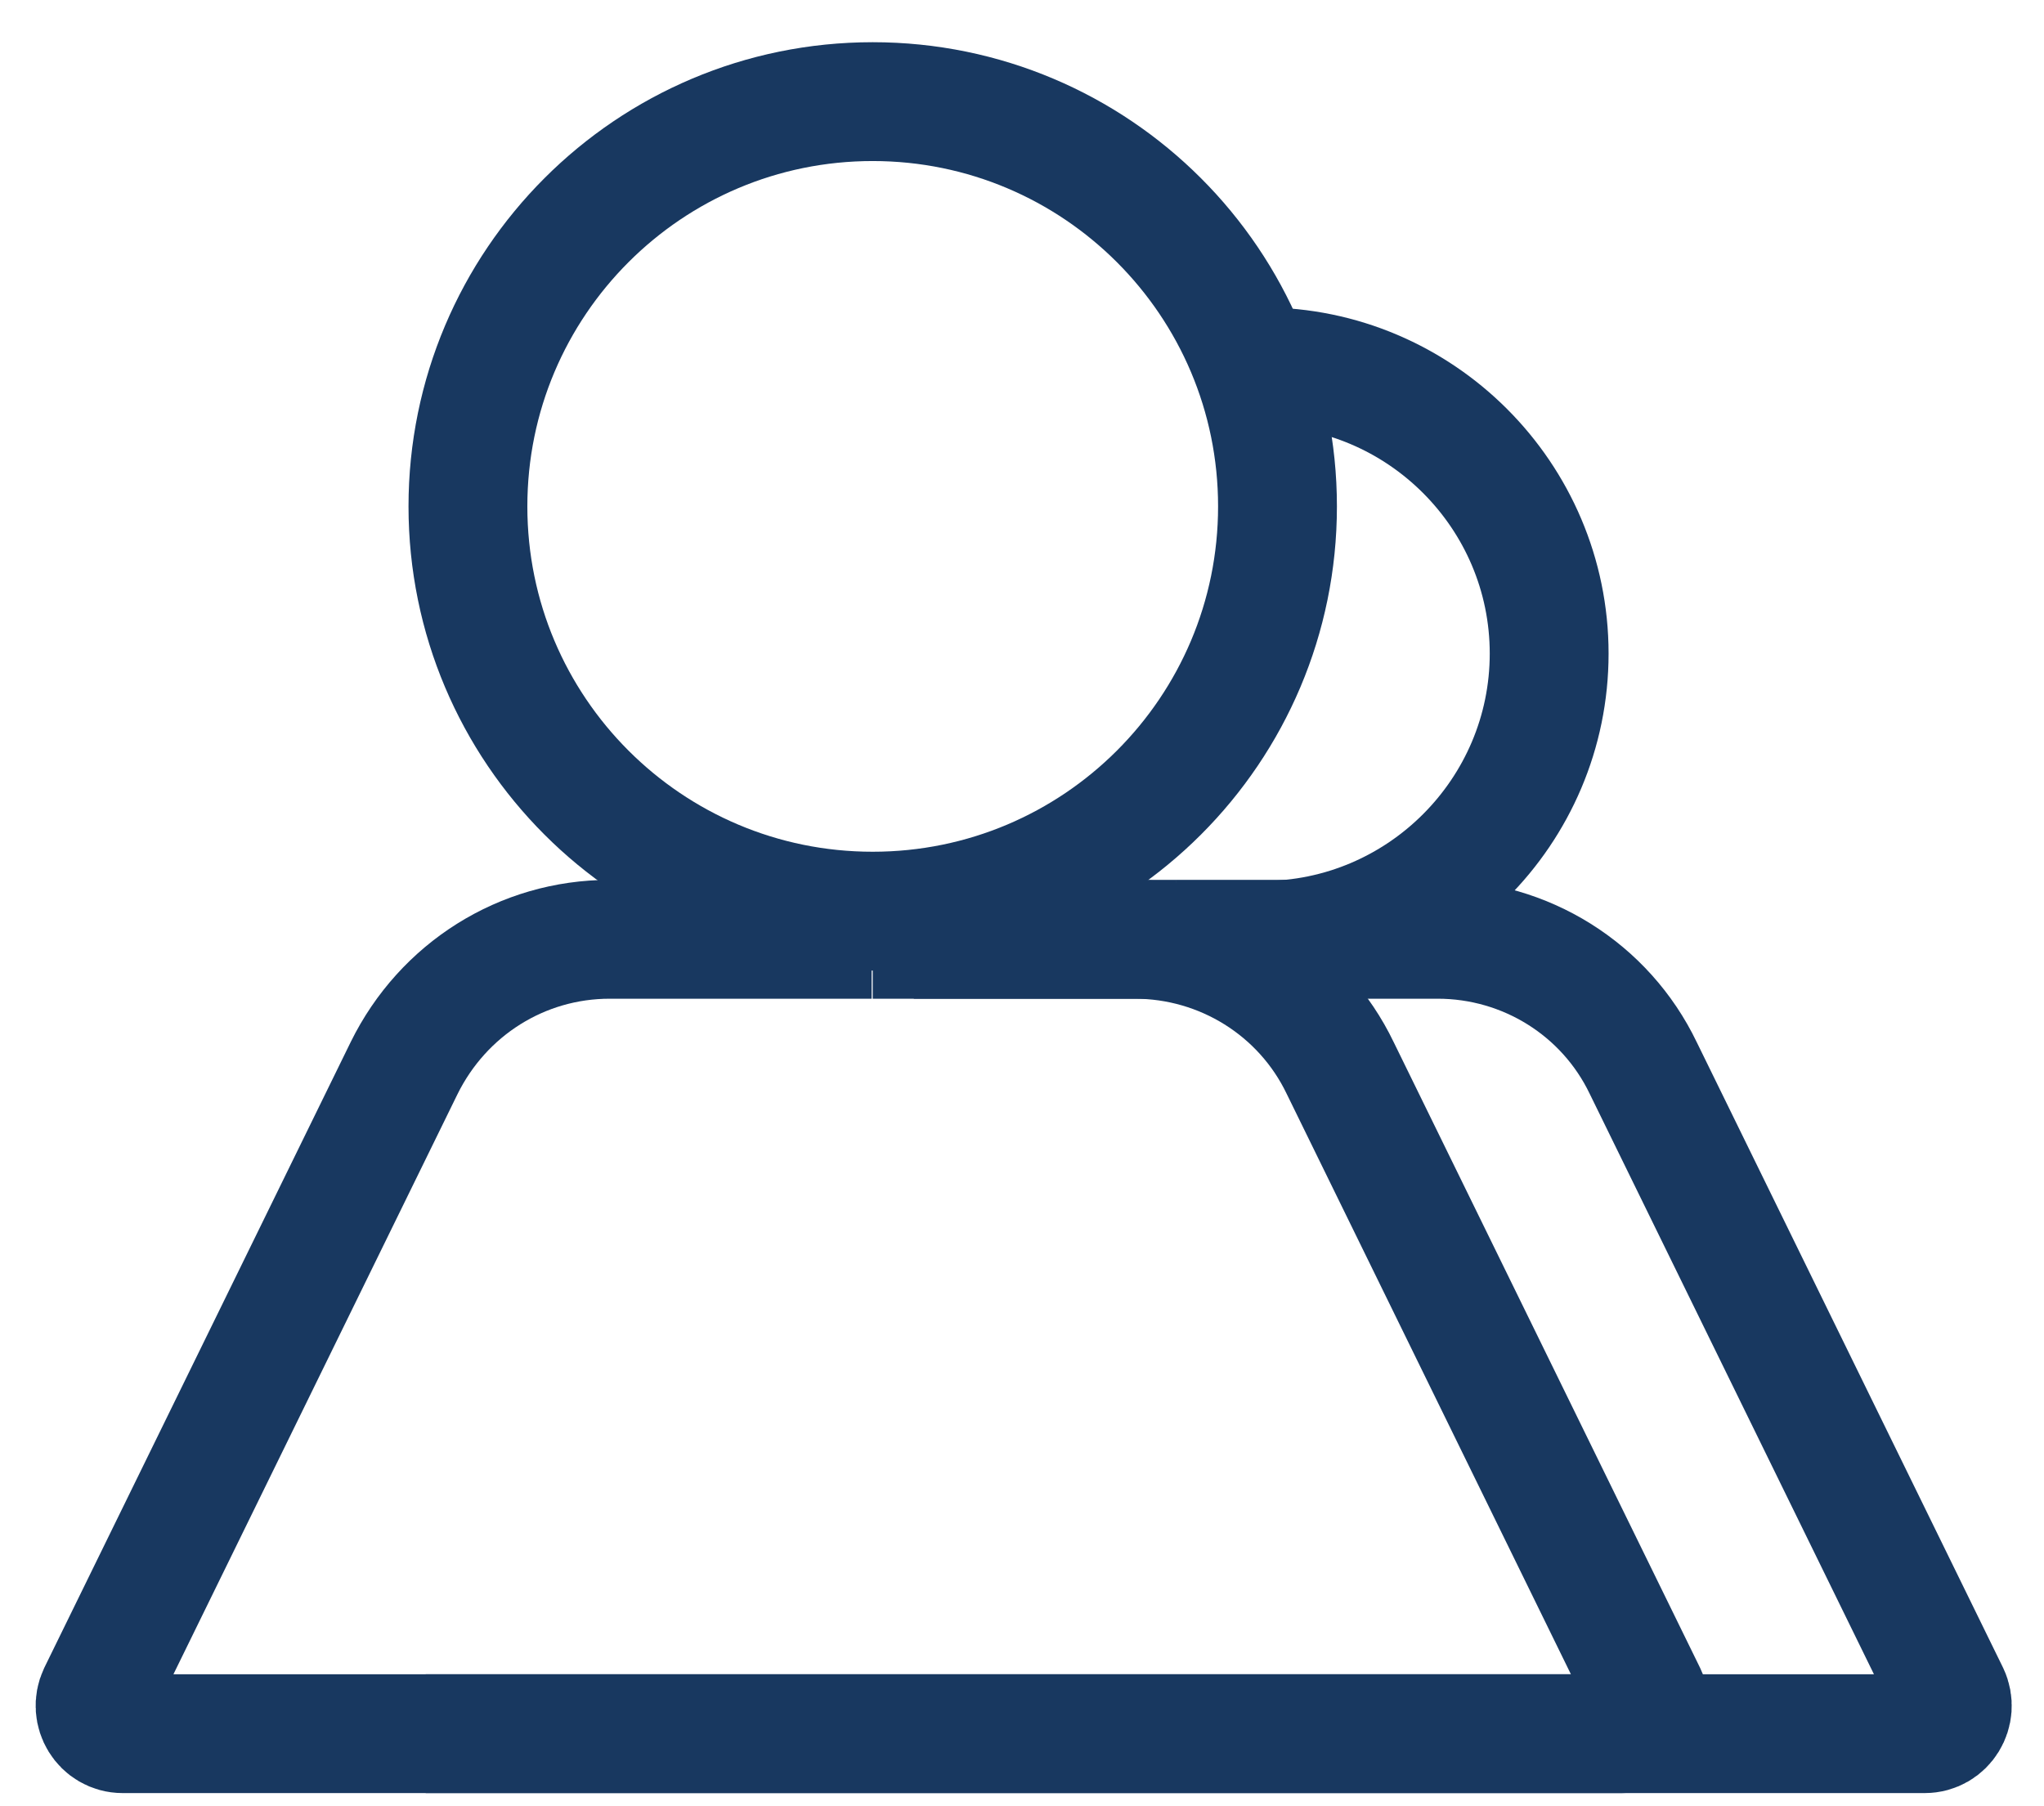
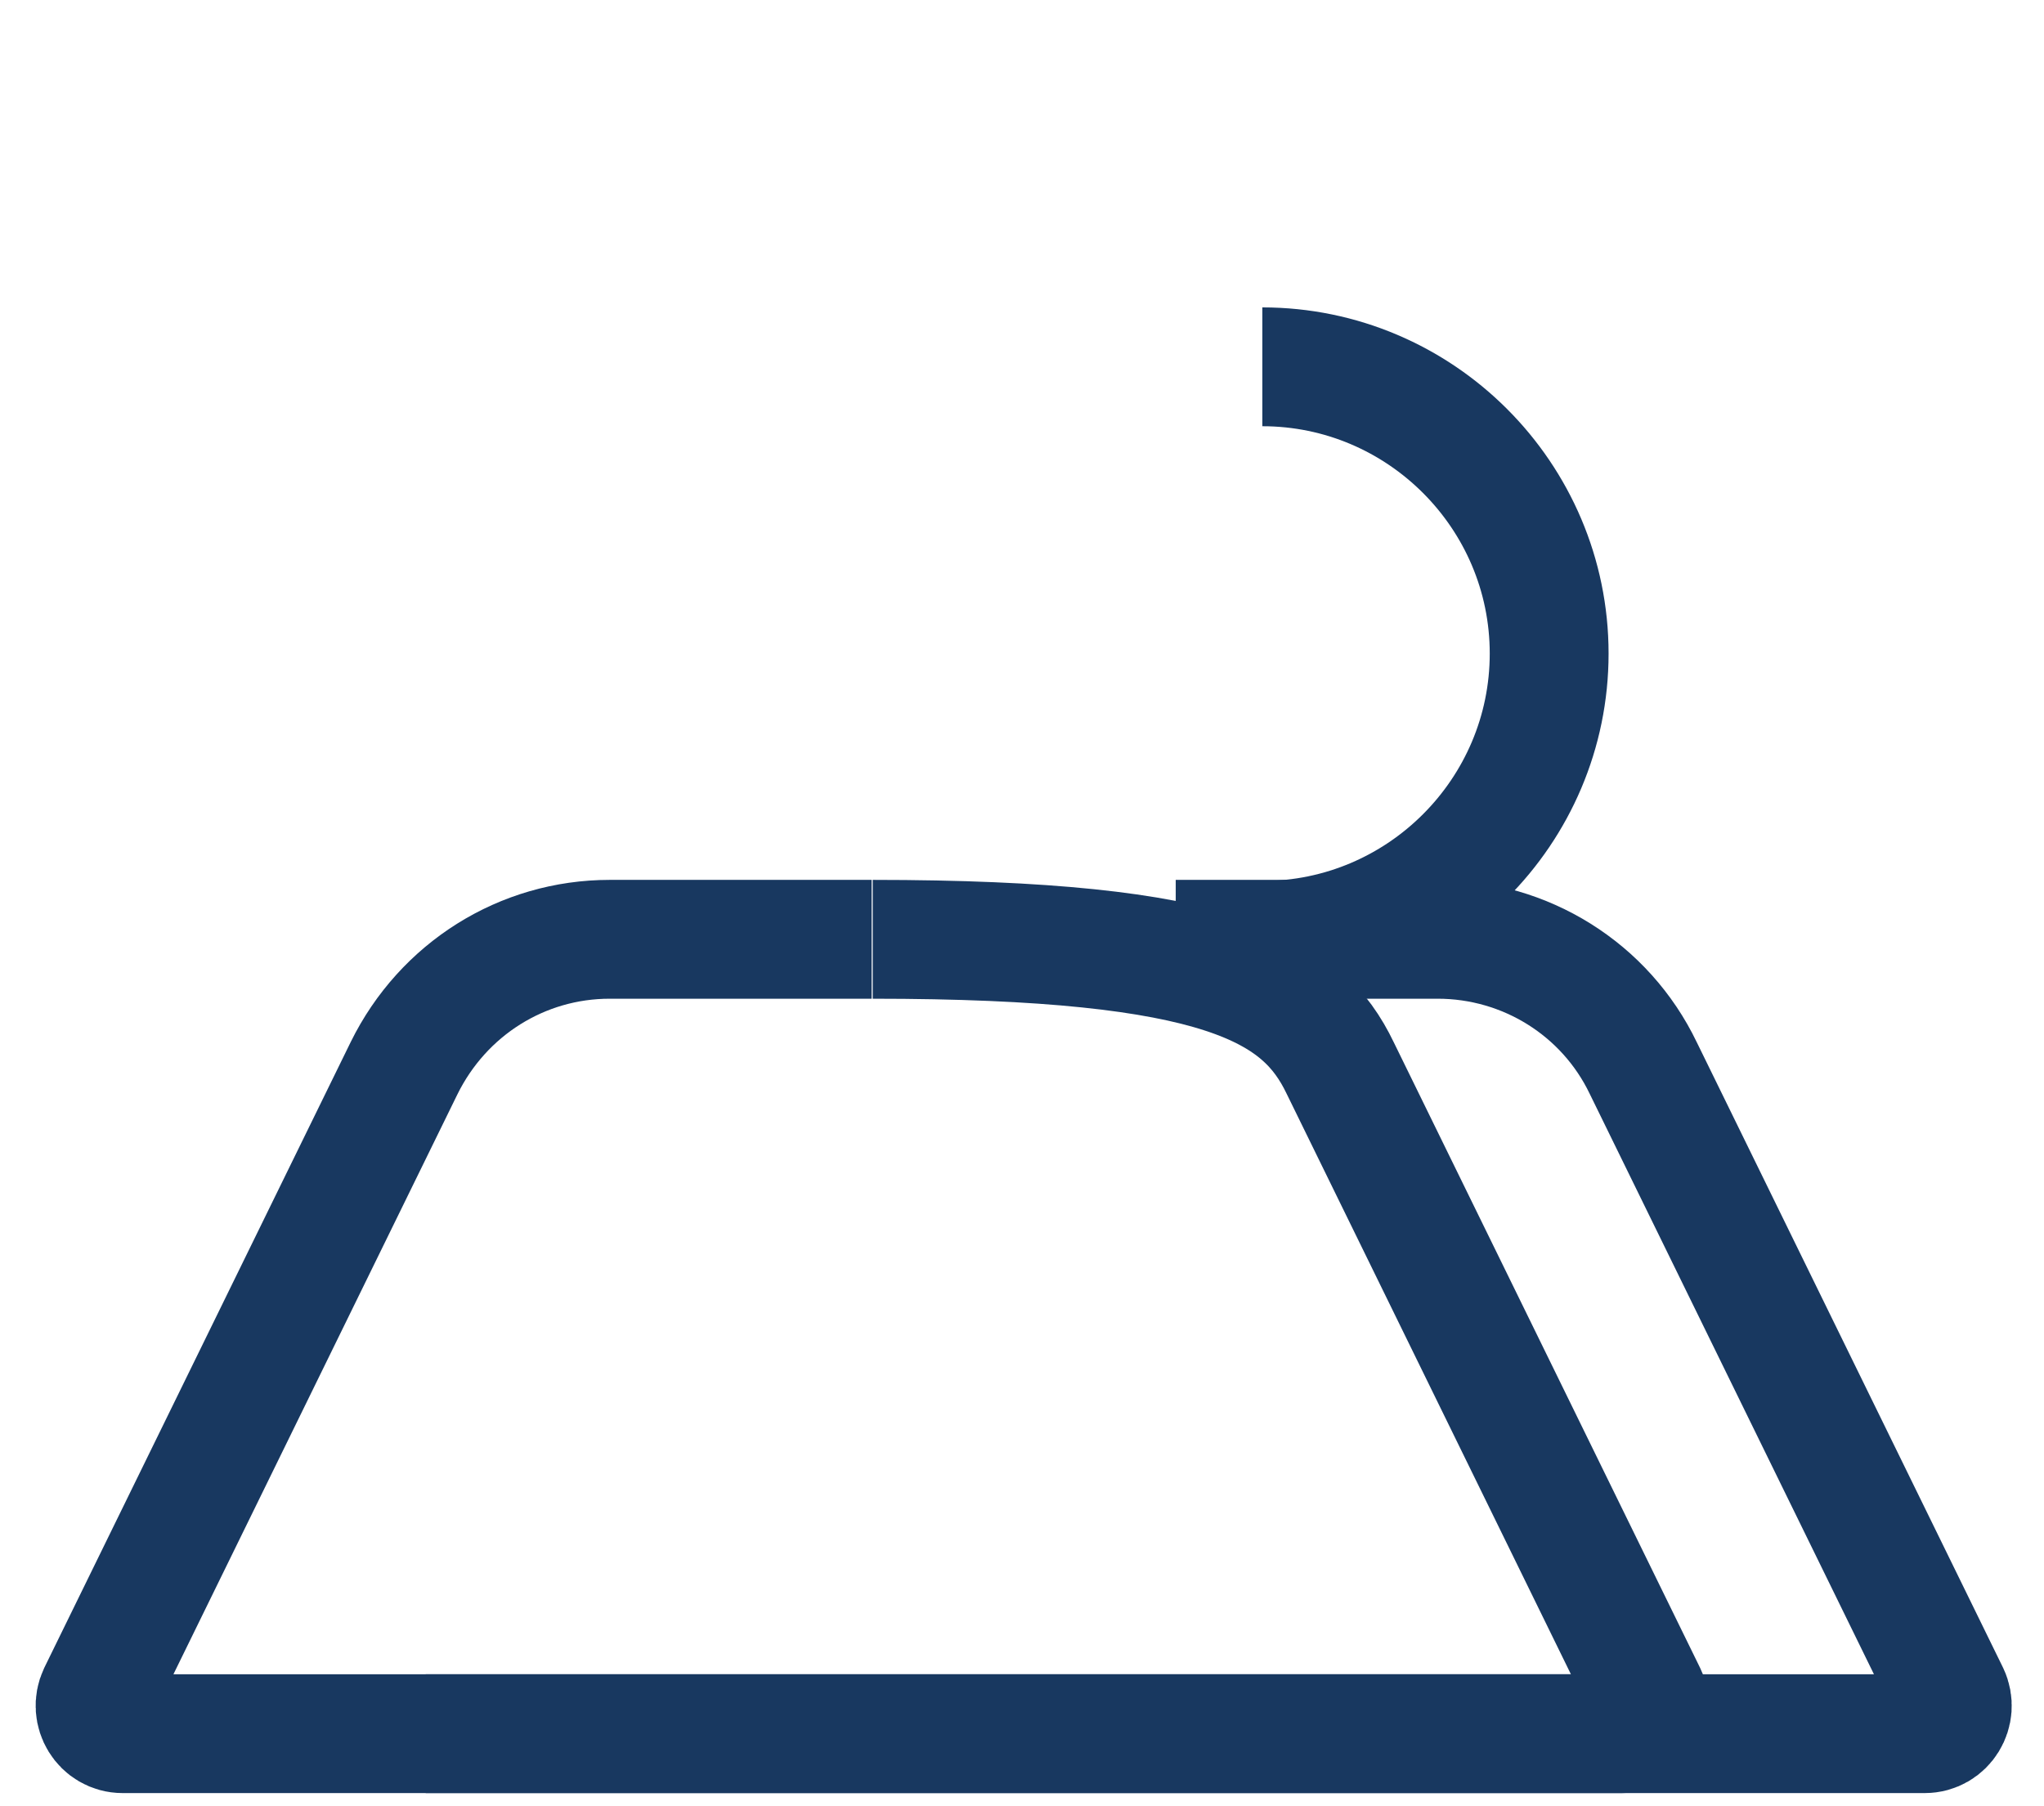
<svg xmlns="http://www.w3.org/2000/svg" width="43" height="38" viewBox="0 0 43 38" fill="none">
-   <path d="M18.359 19.169C23.062 19.169 26.875 15.357 26.875 10.654C26.875 5.951 23.062 2.138 18.359 2.138C13.656 2.138 9.844 5.951 9.844 10.654C9.844 15.357 13.656 19.169 18.359 19.169Z" stroke="#183860" stroke-width="2.5" stroke-miterlimit="10" />
  <path d="M26.556 7.717C29.88 7.717 32.59 10.426 32.59 13.75C32.59 17.075 29.88 19.784 26.556 19.784" stroke="#183860" stroke-width="2.5" stroke-miterlimit="10" />
-   <path d="M18.359 19.761H23.869C25.713 19.761 27.398 20.809 28.195 22.471L34.639 35.631C34.821 36.018 34.547 36.473 34.115 36.473H2.581C2.148 36.473 1.875 36.018 2.057 35.631L8.501 22.471C9.32 20.809 10.982 19.761 12.827 19.761H18.337" stroke="#183860" stroke-width="2.5" stroke-miterlimit="10" />
-   <path d="M19.224 19.761H24.734" stroke="#183860" stroke-width="2.5" stroke-miterlimit="10" />
+   <path d="M18.359 19.761C25.713 19.761 27.398 20.809 28.195 22.471L34.639 35.631C34.821 36.018 34.547 36.473 34.115 36.473H2.581C2.148 36.473 1.875 36.018 2.057 35.631L8.501 22.471C9.32 20.809 10.982 19.761 12.827 19.761H18.337" stroke="#183860" stroke-width="2.5" stroke-miterlimit="10" />
  <path d="M24.734 19.761H30.244C32.089 19.761 33.773 20.809 34.57 22.471L41.014 35.631C41.196 36.018 40.923 36.473 40.49 36.473H8.956" stroke="#183860" stroke-width="2.5" stroke-miterlimit="10" />
</svg>